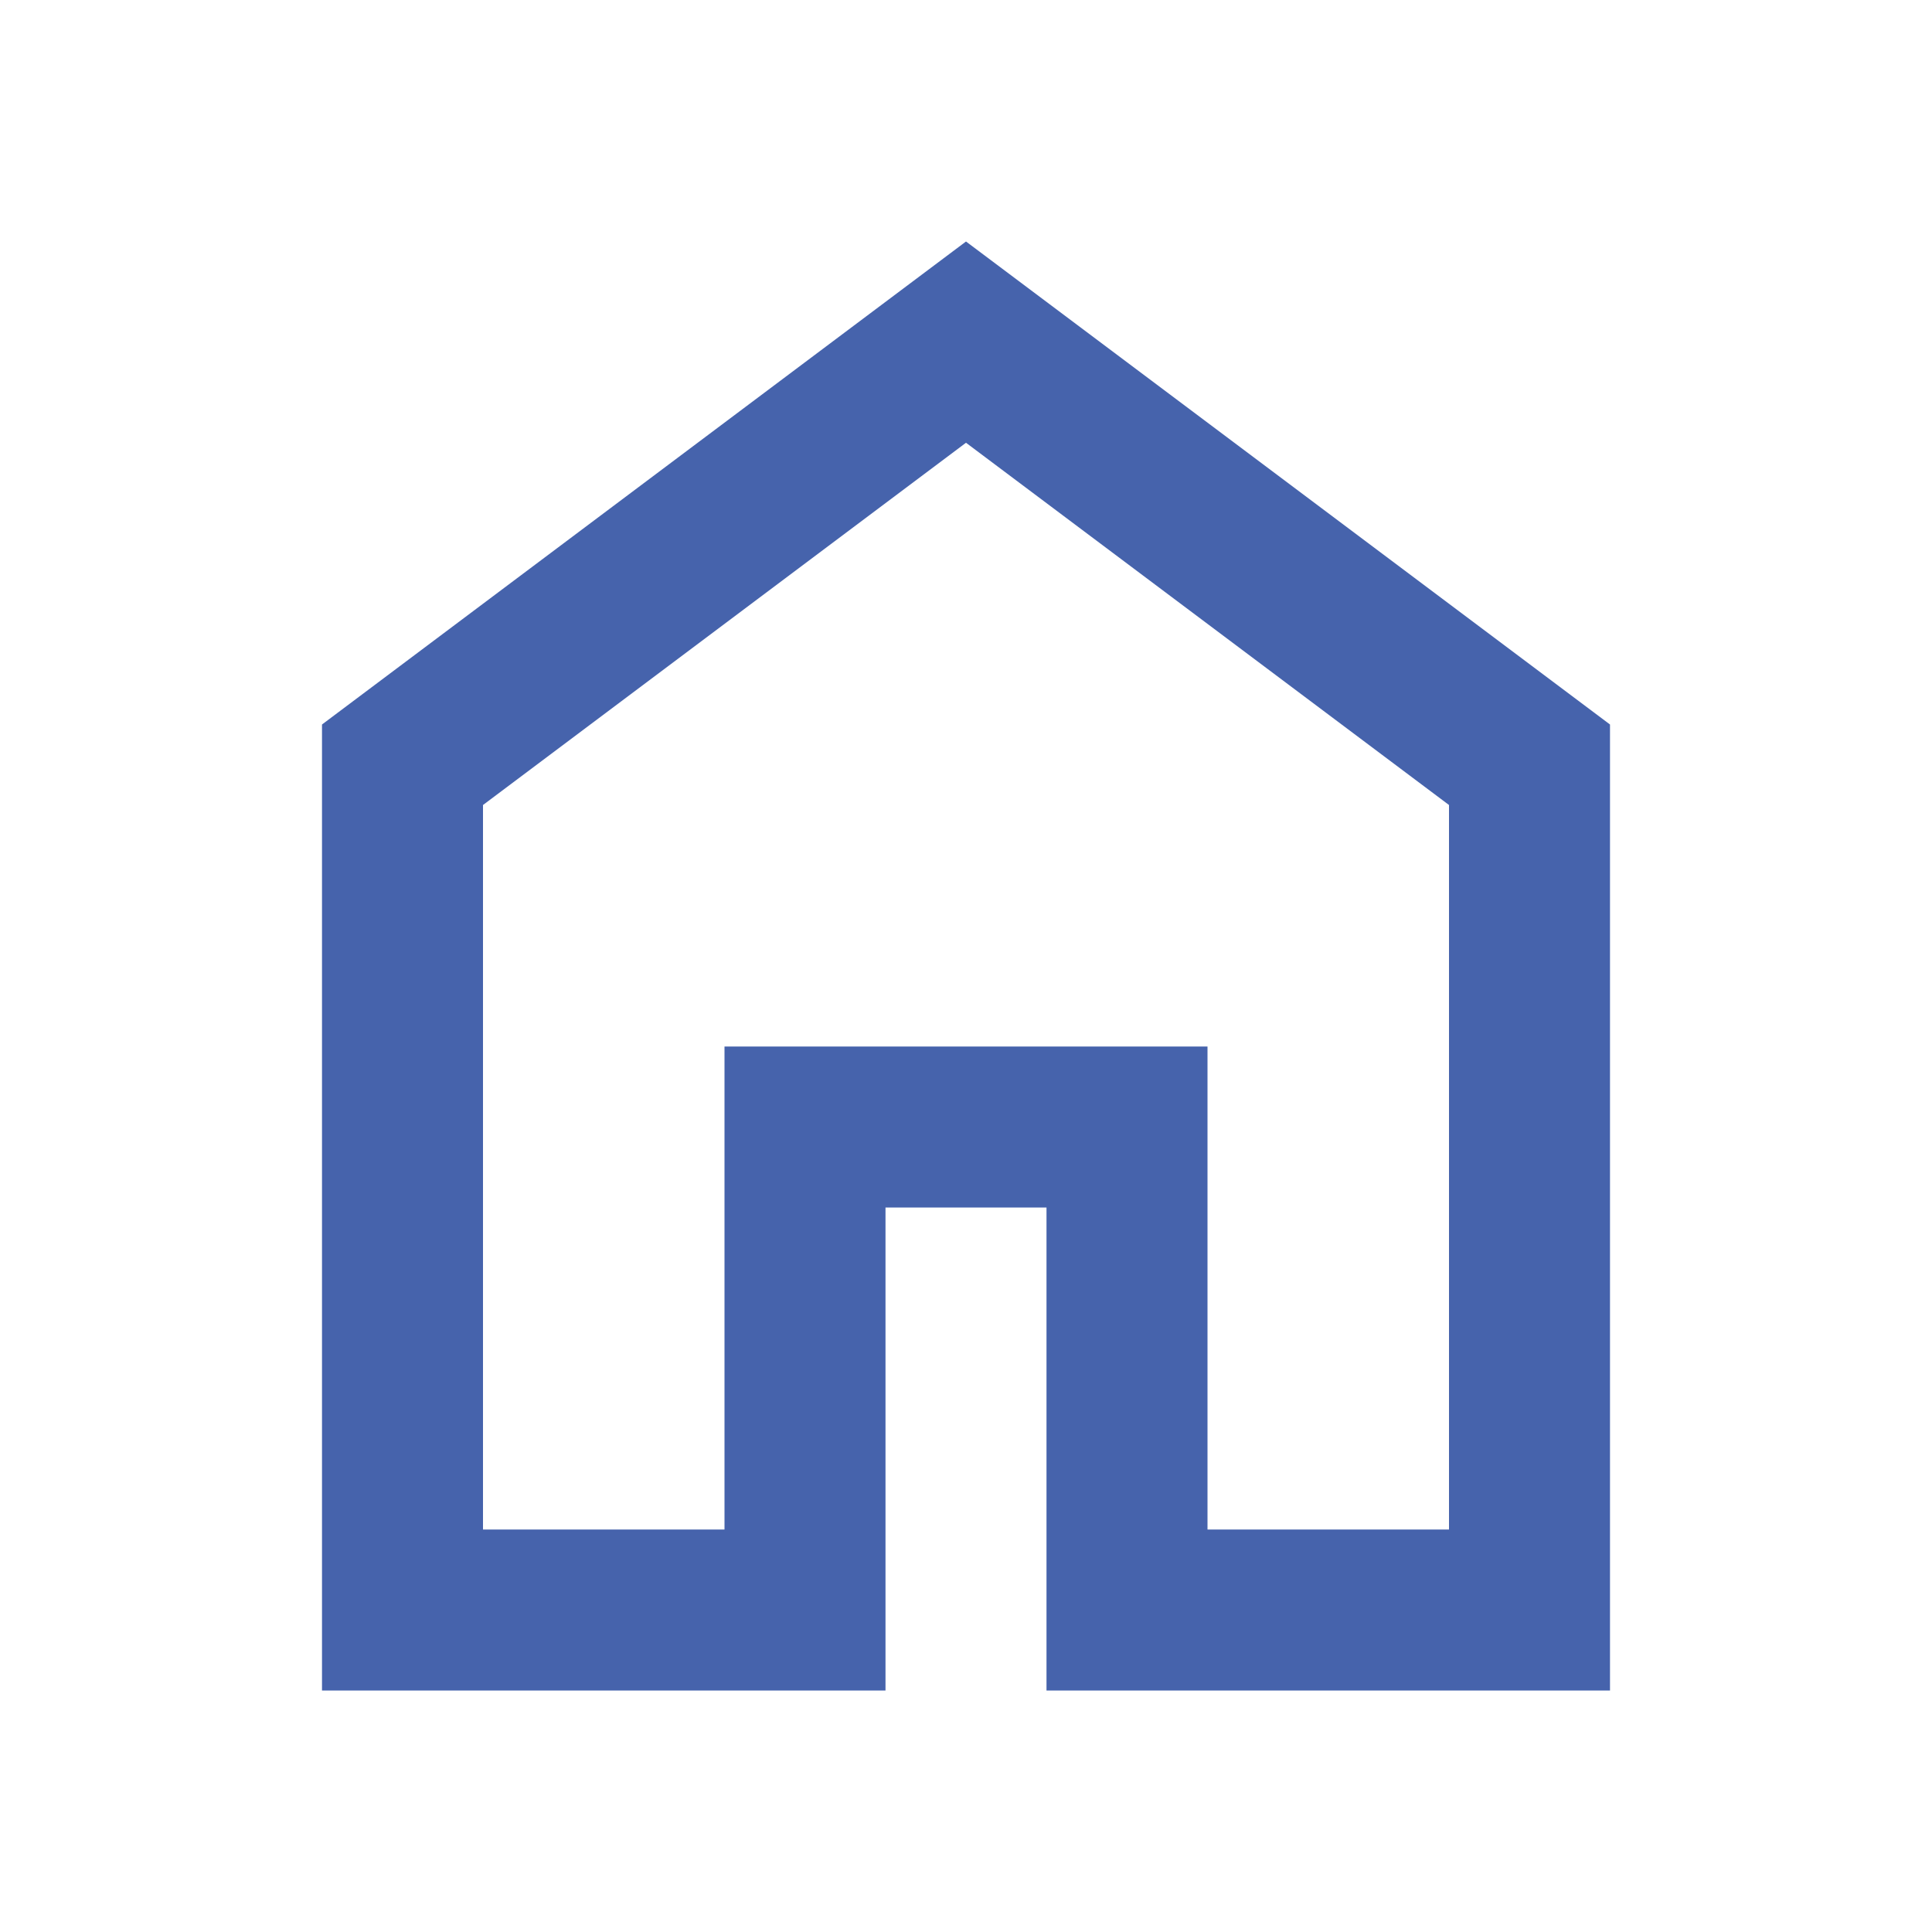
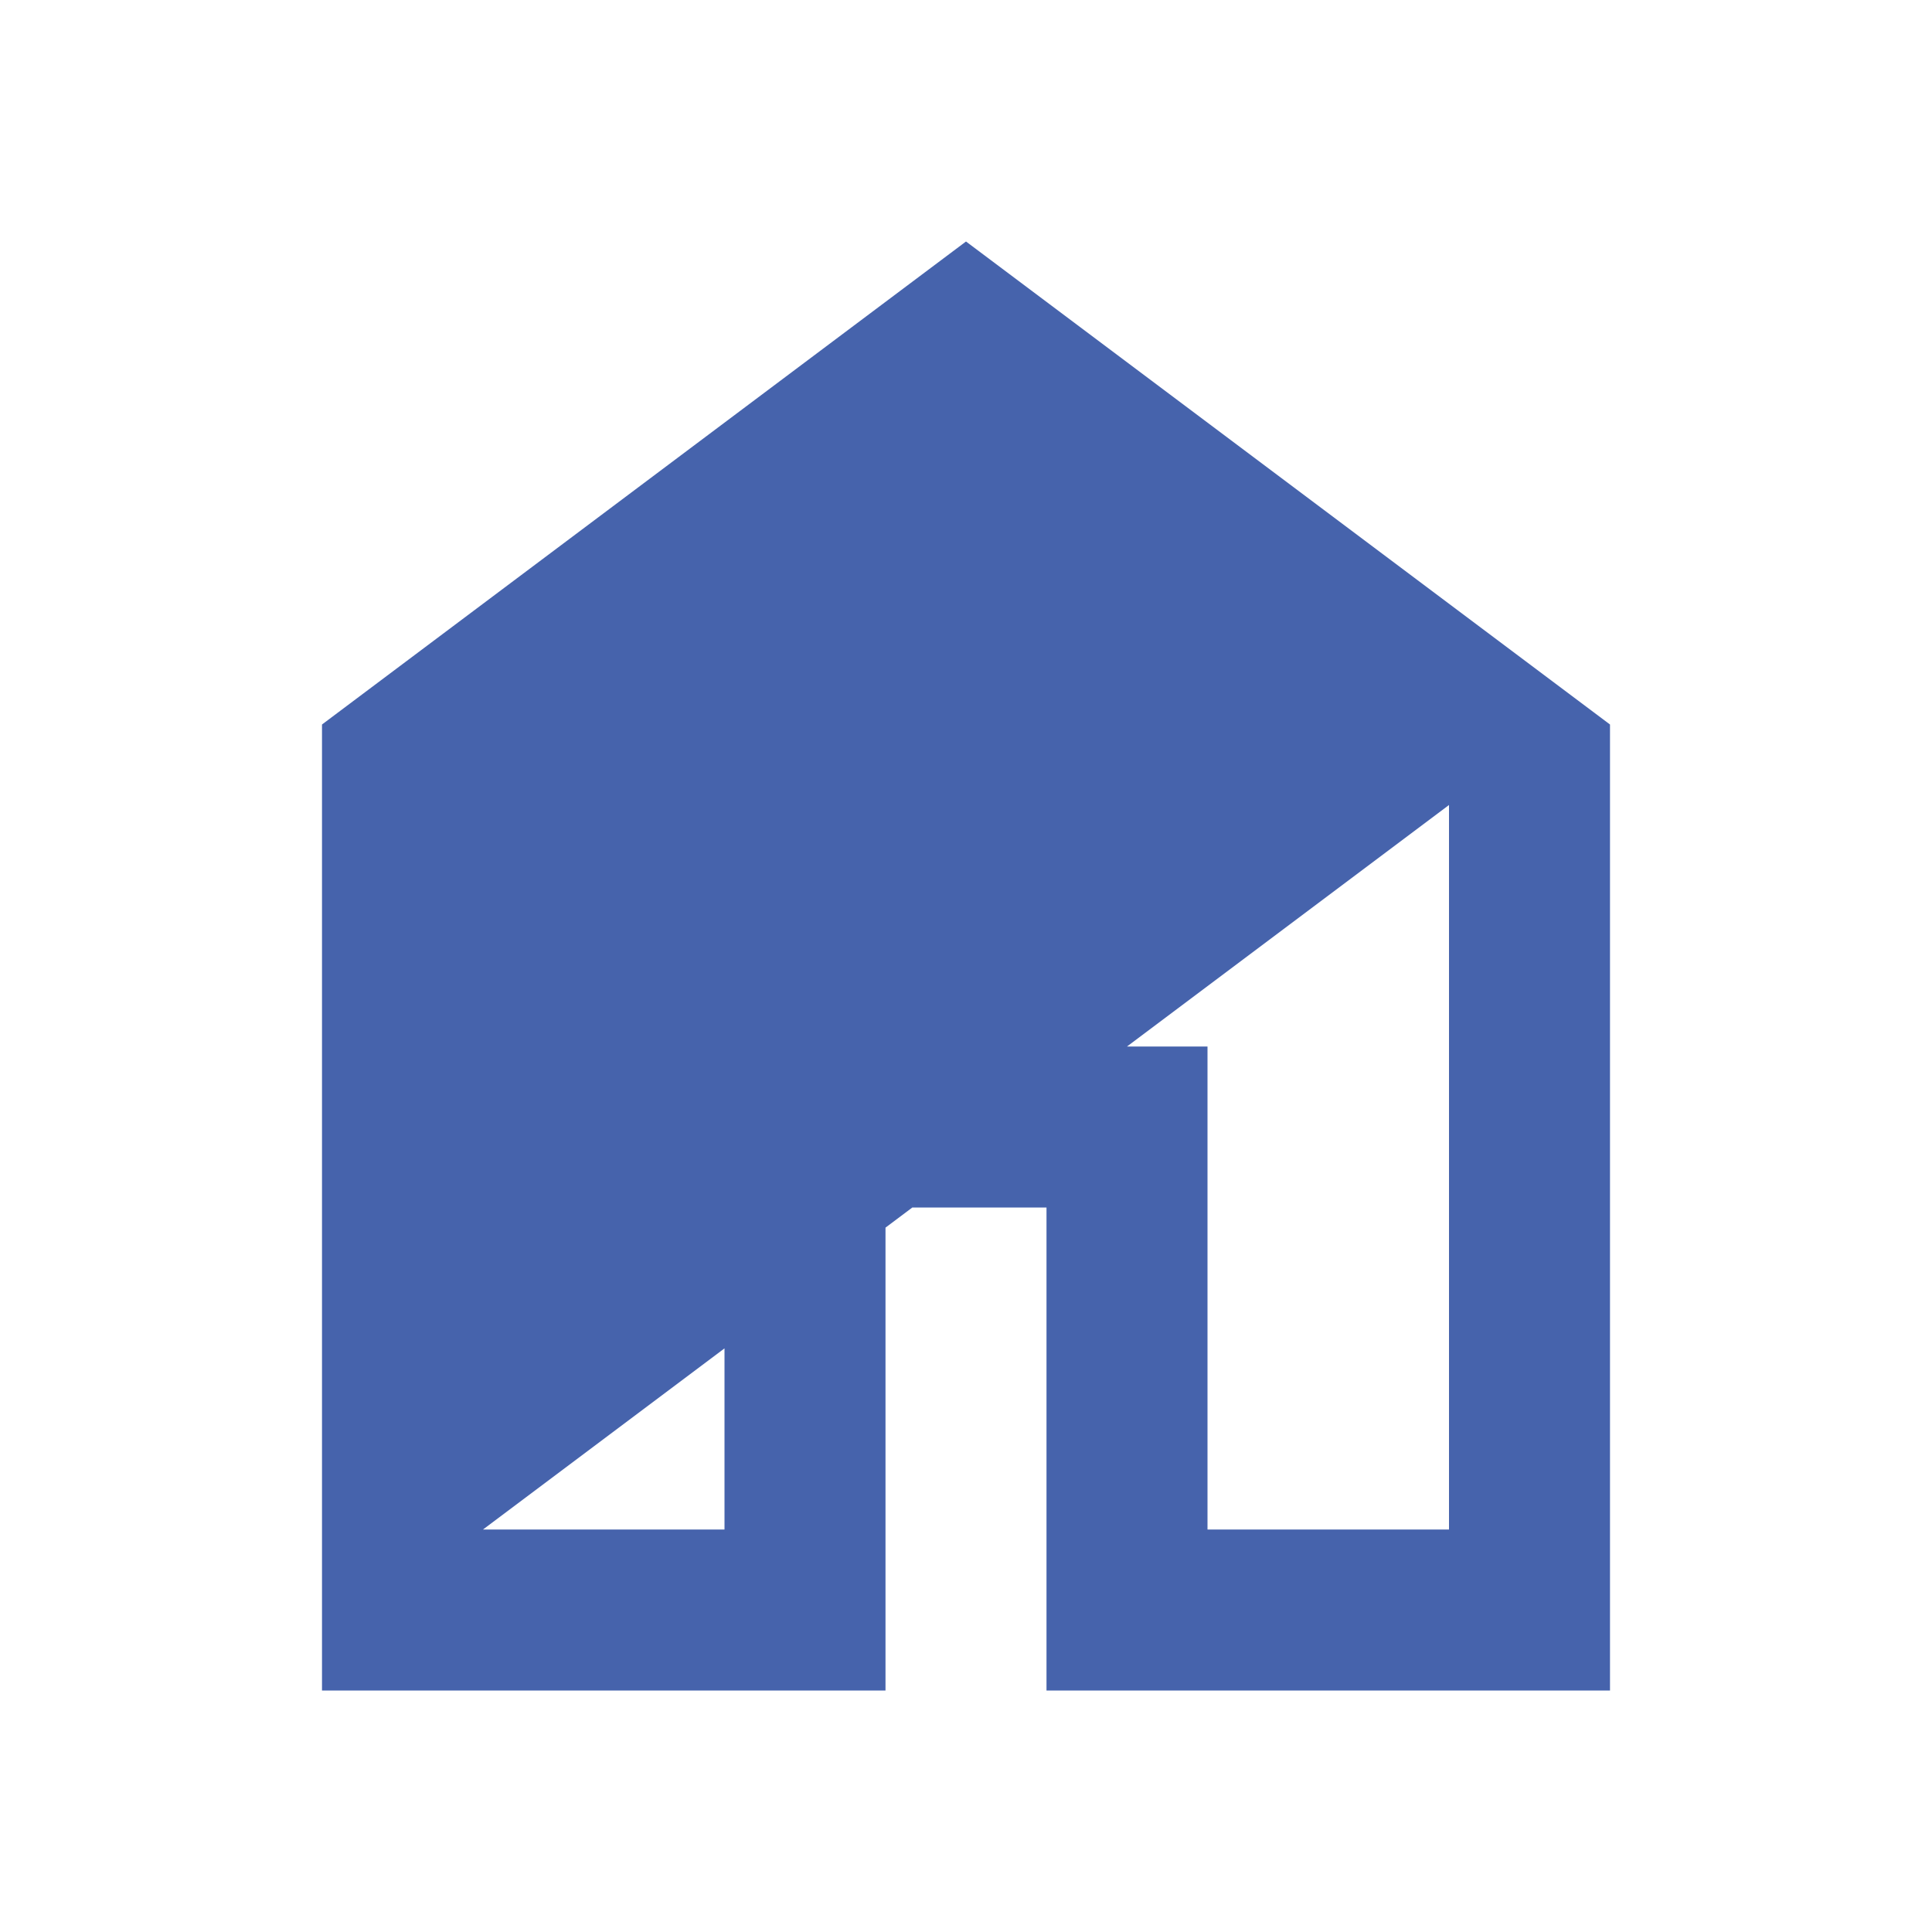
<svg xmlns="http://www.w3.org/2000/svg" fill="#4663ac" height="24" viewBox="0 -960 960 960" width="24">
-   <path d="m240-200h120v-240h240v240h120v-360l-240-180-240 180zm-80 80v-480l320-240 320 240v480h-280v-240h-80v240z" />
+   <path d="m240-200h120v-240h240v240h120v-360zm-80 80v-480l320-240 320 240v480h-280v-240h-80v240z" />
</svg>